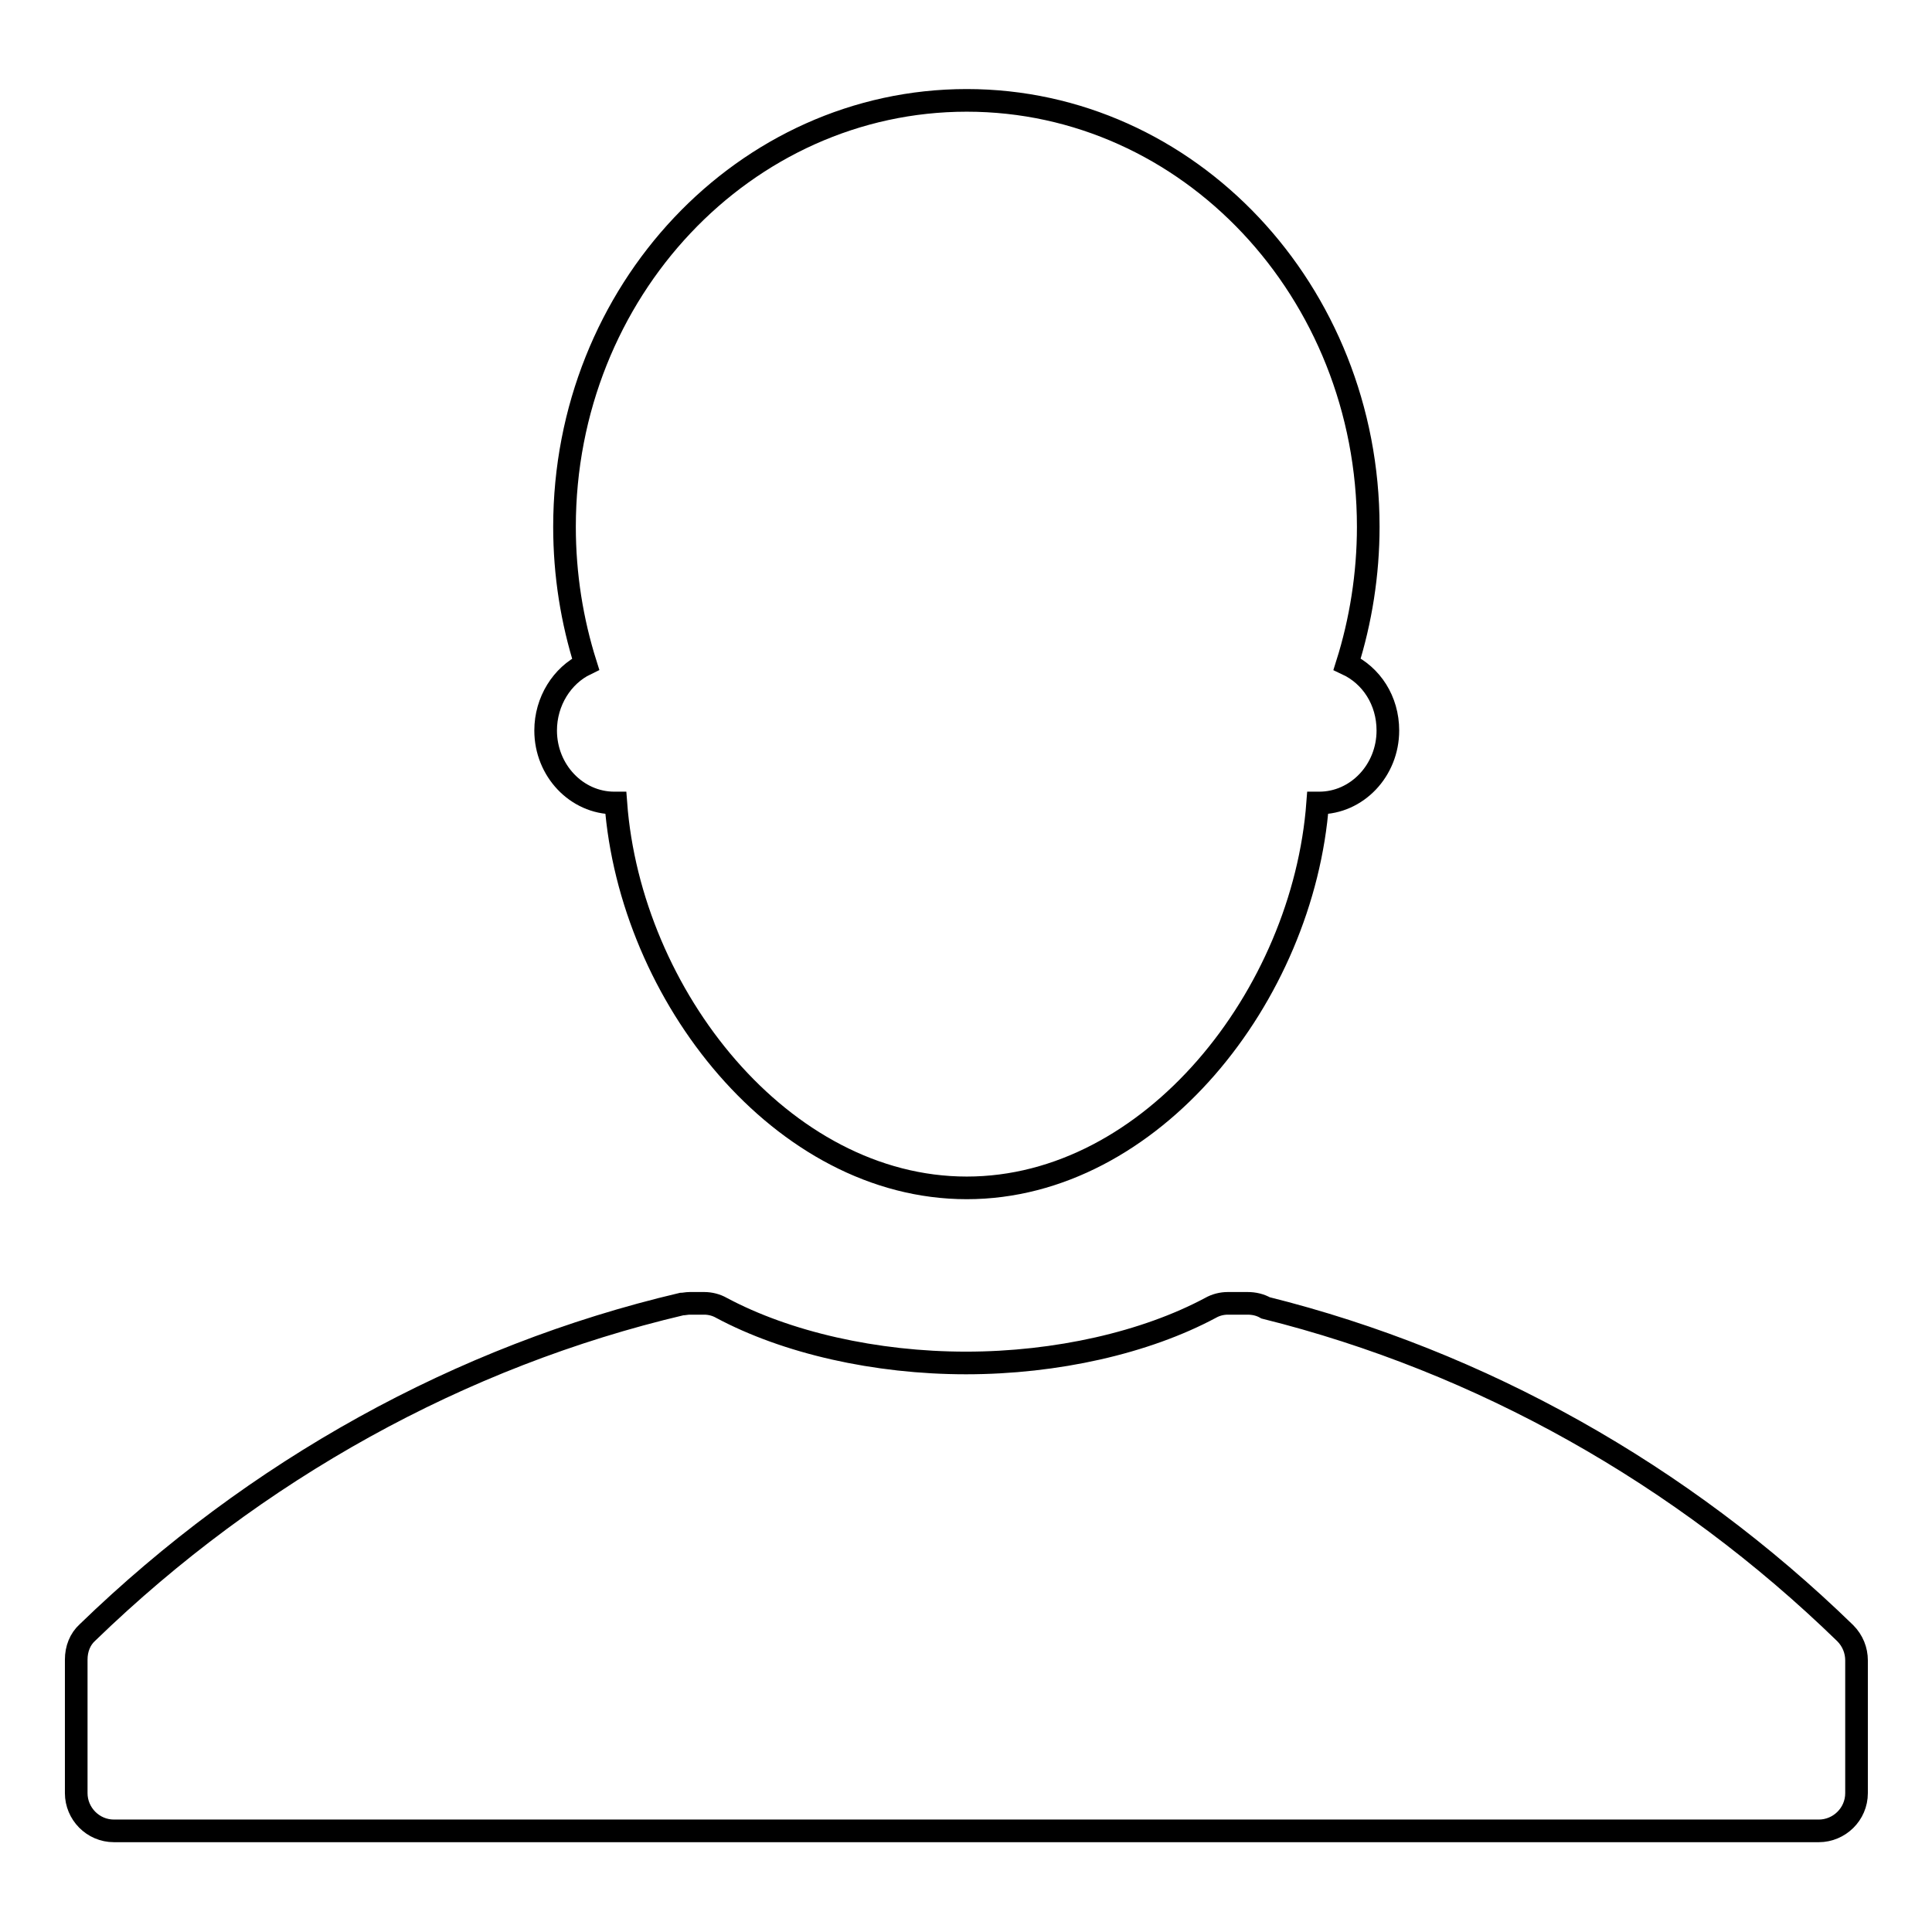
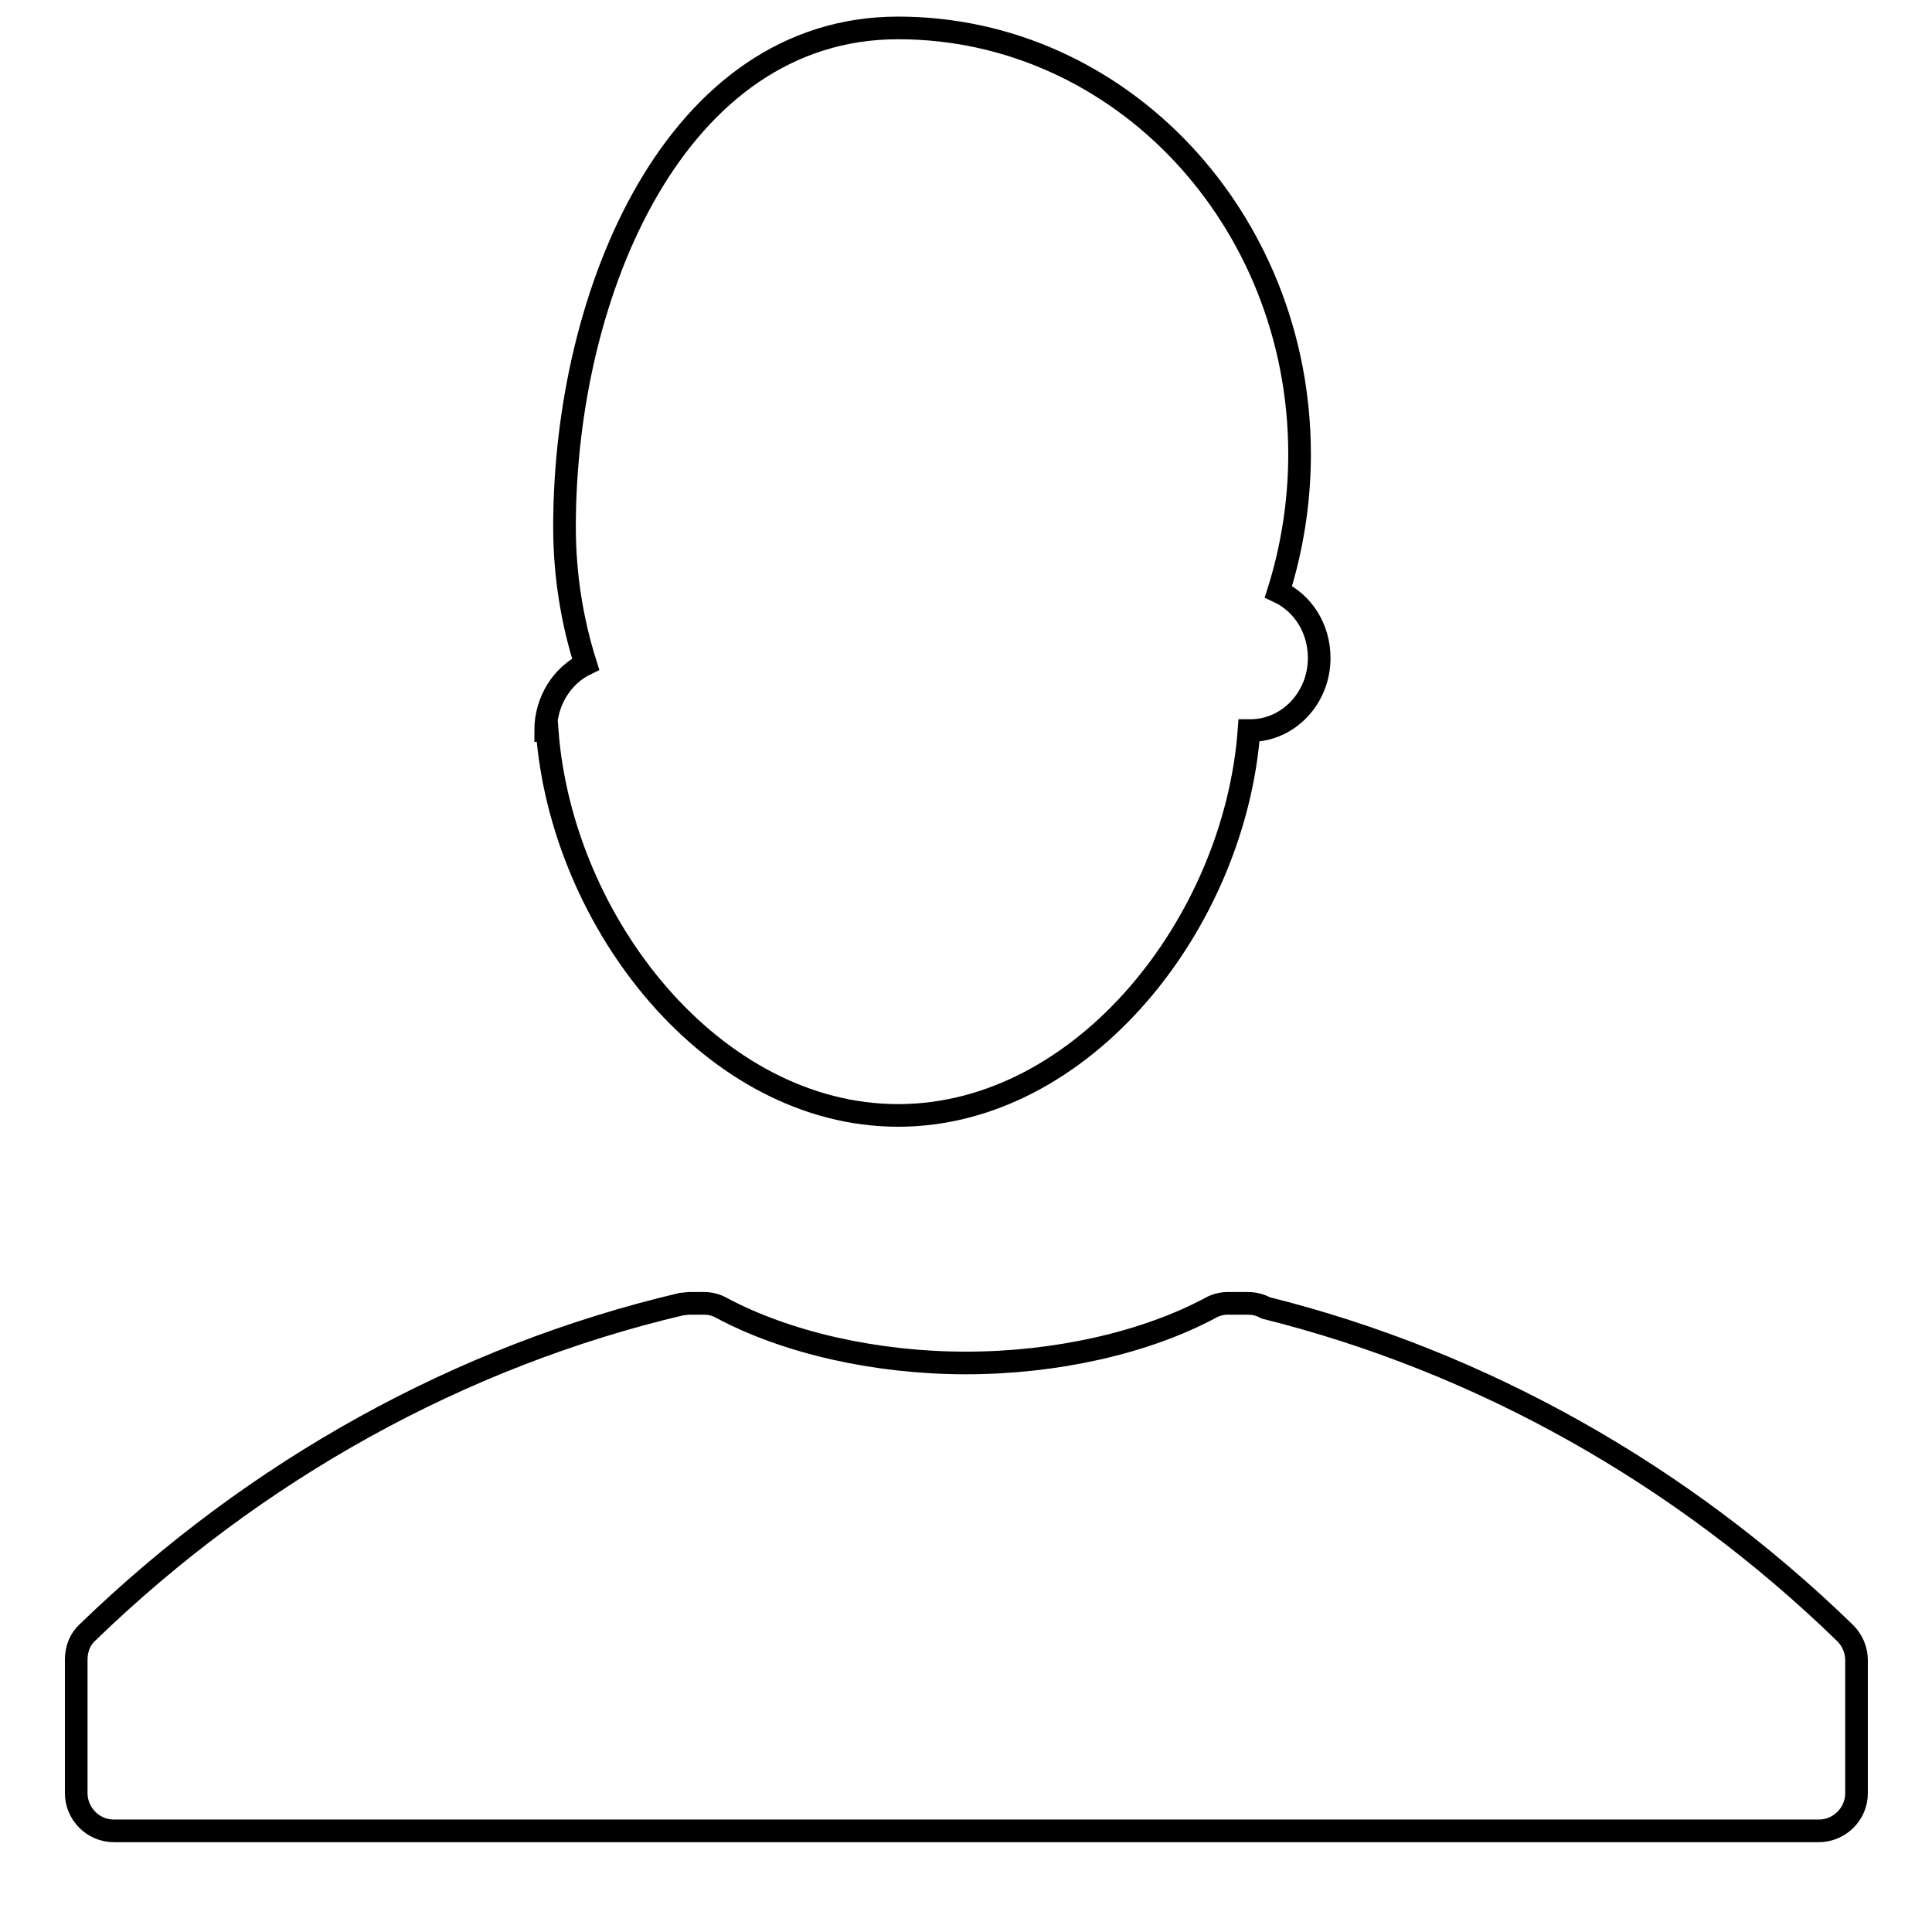
<svg xmlns="http://www.w3.org/2000/svg" version="1.1" x="0px" y="0px" viewBox="0 0 256 256" enable-background="new 0 0 256 256" xml:space="preserve">
  <g>
-     <path stroke-width="3" fill-opacity="0" stroke="#000000" d="M72.3,96.8c0,5.3,4.1,9.6,9.1,9.6h0.2c1.9,25.5,22,51,46.5,51c24.5,0,44.6-25.5,46.5-51h0.2 c5,0,9.1-4.3,9.1-9.6c0-4-2.2-7.3-5.4-8.8c1.8-5.7,2.8-11.9,2.8-18.2c0-31.2-23.8-56.5-53.2-56.5S74.8,38.6,74.8,69.8 c0,6.4,1,12.5,2.8,18.2C74.5,89.5,72.3,92.9,72.3,96.8L72.3,96.8L72.3,96.8z M244.5,216.4c-21.7-21.1-48.3-36-76.8-43.1 c-0.7-0.4-1.5-0.6-2.4-0.6h-2.6c-0.8,0-1.6,0.2-2.3,0.6c-8.6,4.6-20.4,7.3-32.4,7.3c-12,0-23.8-2.7-32.4-7.3 c-0.7-0.4-1.5-0.6-2.3-0.6h-1.9c-0.4,0-0.8,0.1-1.1,0.1c-29.3,6.9-56.5,22-78.7,43.5c-1,0.9-1.5,2.2-1.5,3.6v17.7c0,2.7,2.2,5,5,5 H241c2.7,0,5-2.2,5-5V220C246,218.7,245.5,217.4,244.5,216.4L244.5,216.4L244.5,216.4z" />
+     <path stroke-width="3" fill-opacity="0" stroke="#000000" d="M72.3,96.8h0.2c1.9,25.5,22,51,46.5,51c24.5,0,44.6-25.5,46.5-51h0.2 c5,0,9.1-4.3,9.1-9.6c0-4-2.2-7.3-5.4-8.8c1.8-5.7,2.8-11.9,2.8-18.2c0-31.2-23.8-56.5-53.2-56.5S74.8,38.6,74.8,69.8 c0,6.4,1,12.5,2.8,18.2C74.5,89.5,72.3,92.9,72.3,96.8L72.3,96.8L72.3,96.8z M244.5,216.4c-21.7-21.1-48.3-36-76.8-43.1 c-0.7-0.4-1.5-0.6-2.4-0.6h-2.6c-0.8,0-1.6,0.2-2.3,0.6c-8.6,4.6-20.4,7.3-32.4,7.3c-12,0-23.8-2.7-32.4-7.3 c-0.7-0.4-1.5-0.6-2.3-0.6h-1.9c-0.4,0-0.8,0.1-1.1,0.1c-29.3,6.9-56.5,22-78.7,43.5c-1,0.9-1.5,2.2-1.5,3.6v17.7c0,2.7,2.2,5,5,5 H241c2.7,0,5-2.2,5-5V220C246,218.7,245.5,217.4,244.5,216.4L244.5,216.4L244.5,216.4z" />
  </g>
</svg>